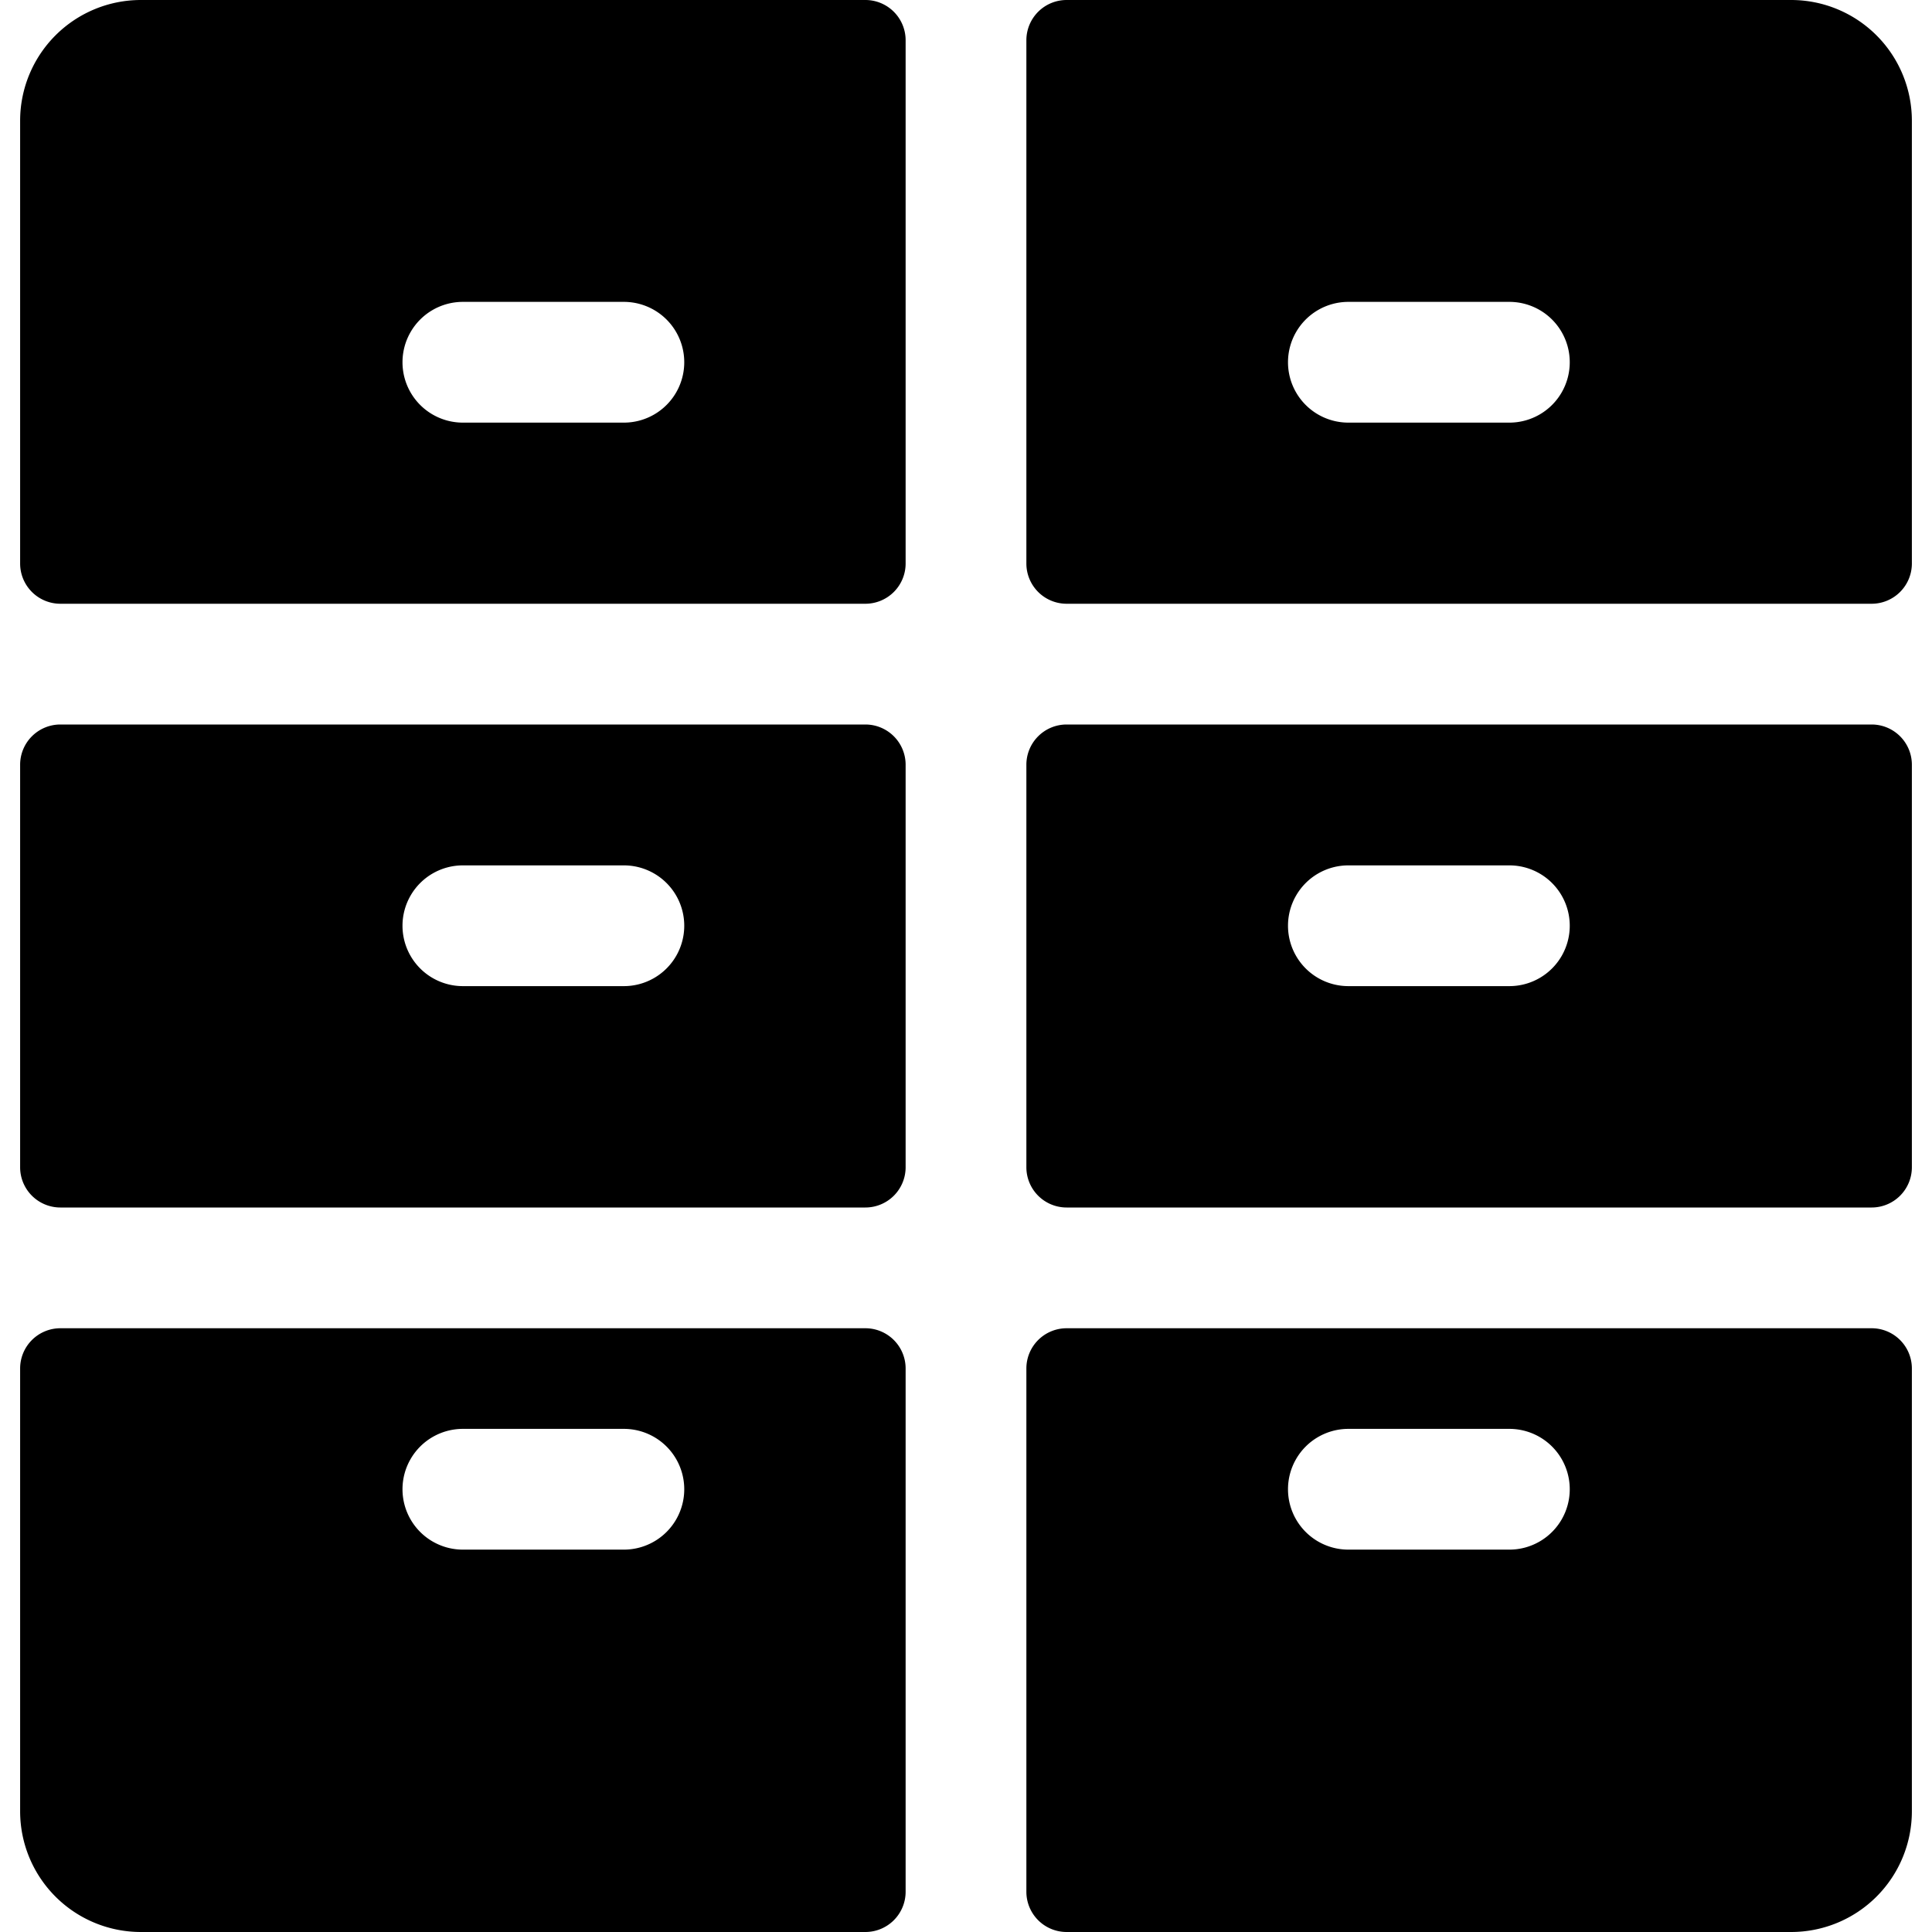
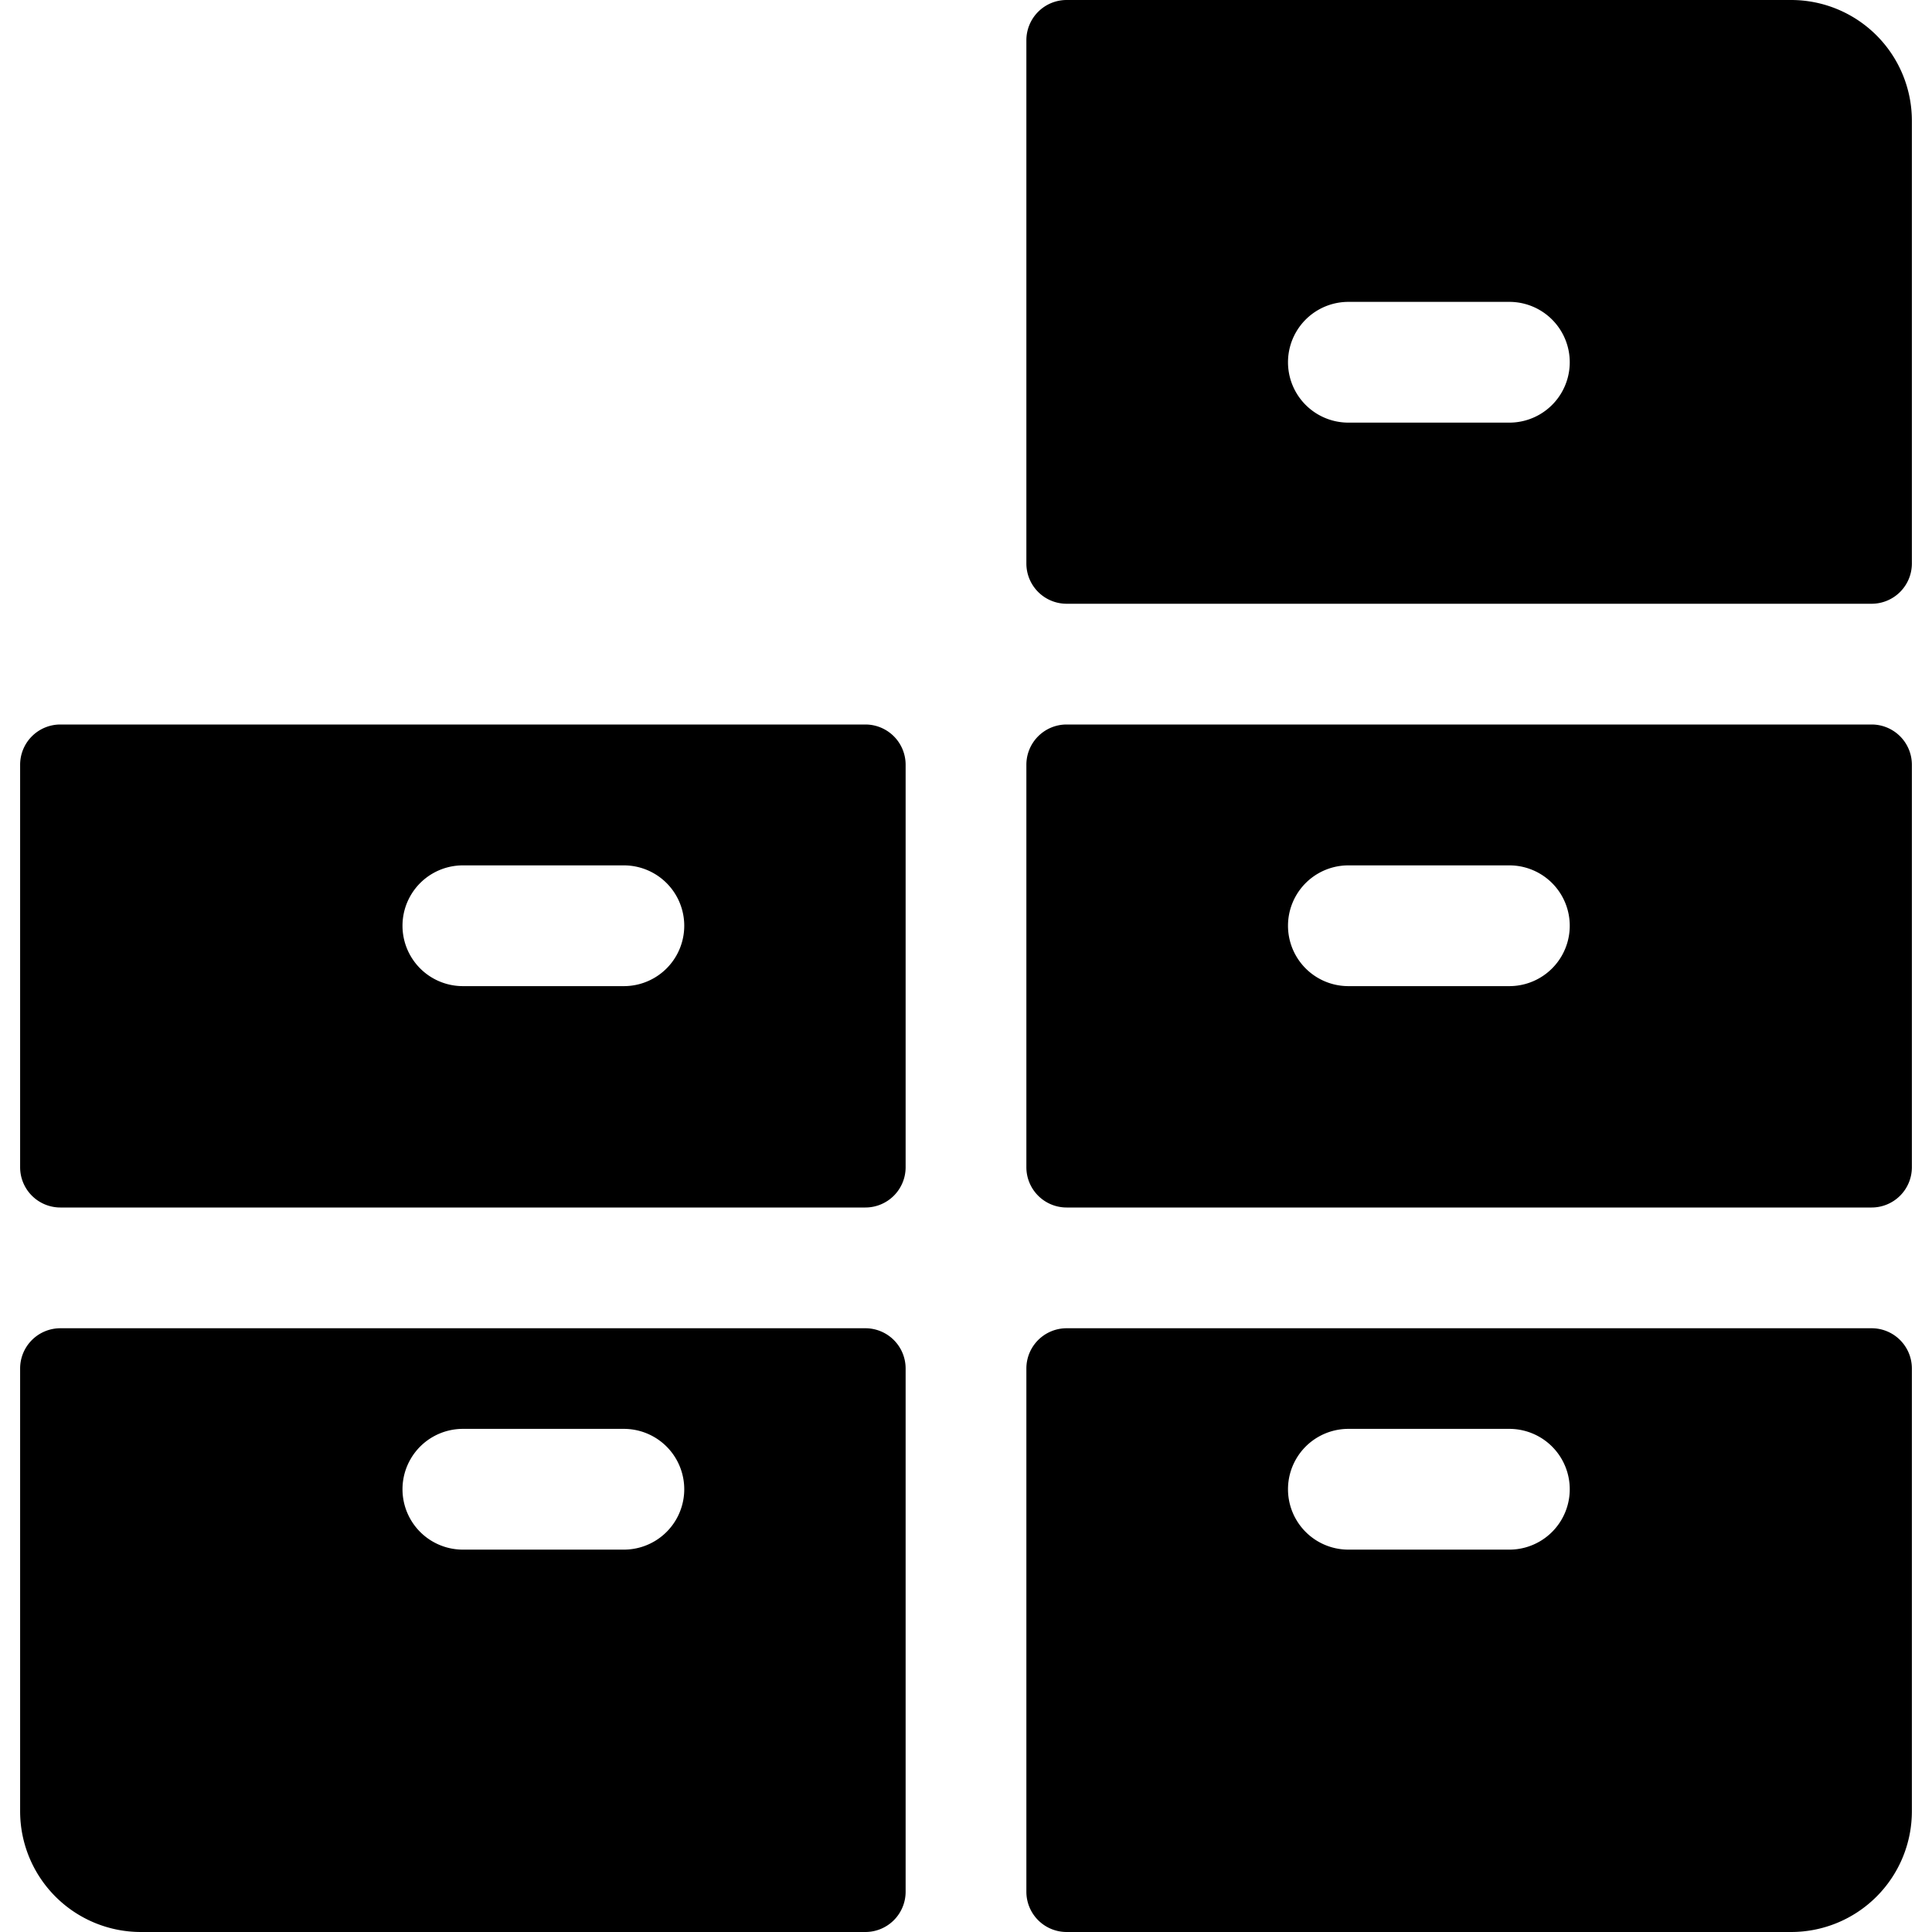
<svg xmlns="http://www.w3.org/2000/svg" viewBox="0 0 24 24">
  <g>
    <path d="M13.25 9a0.5 0.5 0 0 0 -0.5 0.5v5a0.5 0.5 0 0 0 0.5 0.5h10a0.5 0.5 0 0 0 0.5 -0.5v-5a0.5 0.5 0 0 0 -0.5 -0.5Zm5.5 3.25h-2a0.75 0.75 0 0 1 0 -1.5h2a0.75 0.75 0 0 1 0 1.5Z" fill="#000000" stroke-width="1" />
    <path d="M10.75 9h-10a0.5 0.5 0 0 0 -0.5 0.5v5a0.5 0.5 0 0 0 0.5 0.5h10a0.5 0.5 0 0 0 0.5 -0.5v-5a0.5 0.5 0 0 0 -0.5 -0.5Zm-3 3.25h-2a0.75 0.75 0 0 1 0 -1.5h2a0.75 0.75 0 0 1 0 1.5Z" fill="#000000" stroke-width="1" />
    <path d="M22.25 0h-9a0.5 0.5 0 0 0 -0.5 0.5V7a0.5 0.5 0 0 0 0.5 0.5h10a0.5 0.5 0 0 0 0.5 -0.5V1.5a1.5 1.5 0 0 0 -1.5 -1.5Zm-3.5 5.25h-2a0.75 0.75 0 0 1 0 -1.5h2a0.75 0.75 0 0 1 0 1.5Z" fill="#000000" stroke-width="1" />
    <path d="M13.25 16.5a0.5 0.5 0 0 0 -0.5 0.5v6.5a0.5 0.5 0 0 0 0.5 0.5h9a1.5 1.5 0 0 0 1.5 -1.5V17a0.5 0.5 0 0 0 -0.5 -0.5Zm5.5 2.75h-2a0.75 0.75 0 0 1 0 -1.5h2a0.75 0.75 0 0 1 0 1.5Z" fill="#000000" stroke-width="1" />
-     <path d="M10.75 0h-9a1.5 1.5 0 0 0 -1.5 1.5V7a0.5 0.5 0 0 0 0.5 0.5h10a0.5 0.5 0 0 0 0.5 -0.5V0.5a0.5 0.5 0 0 0 -0.5 -0.5Zm-3 5.25h-2a0.75 0.75 0 0 1 0 -1.5h2a0.75 0.75 0 0 1 0 1.5Z" fill="#000000" stroke-width="1" />
    <path d="M10.75 16.5h-10a0.5 0.5 0 0 0 -0.5 0.5v5.5a1.5 1.5 0 0 0 1.5 1.5h9a0.5 0.5 0 0 0 0.5 -0.5V17a0.5 0.5 0 0 0 -0.5 -0.5Zm-3 2.75h-2a0.75 0.75 0 0 1 0 -1.5h2a0.75 0.75 0 0 1 0 1.5Z" fill="#000000" stroke-width="1" />
  </g>
</svg>